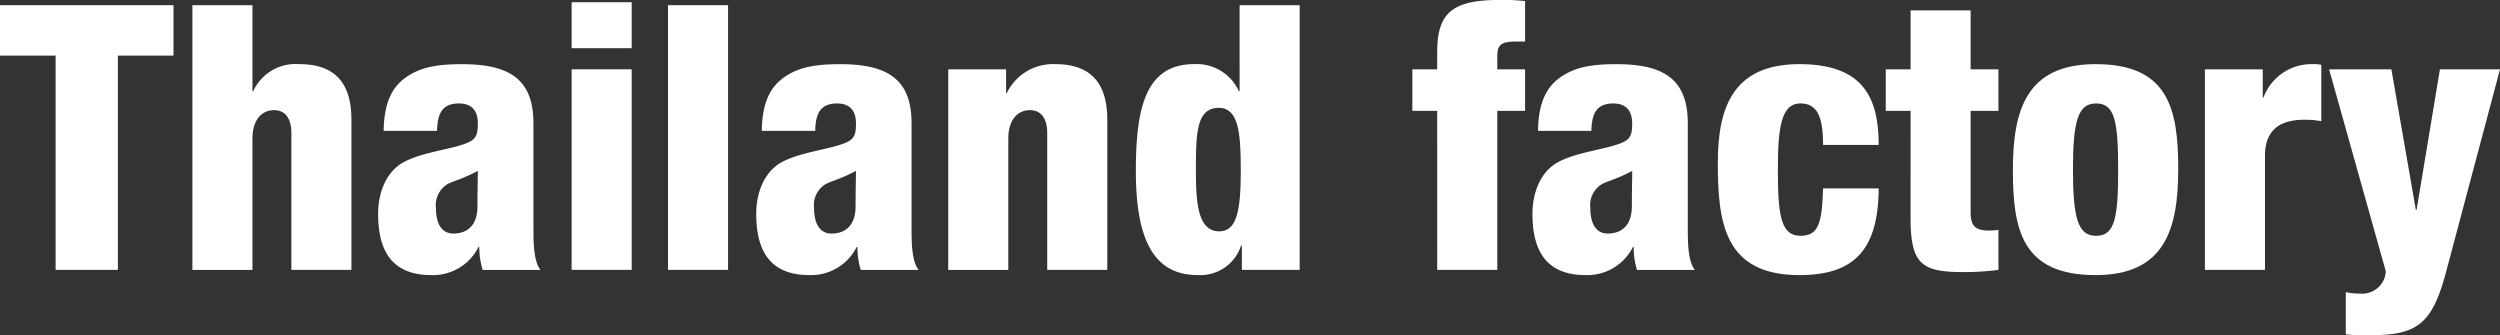
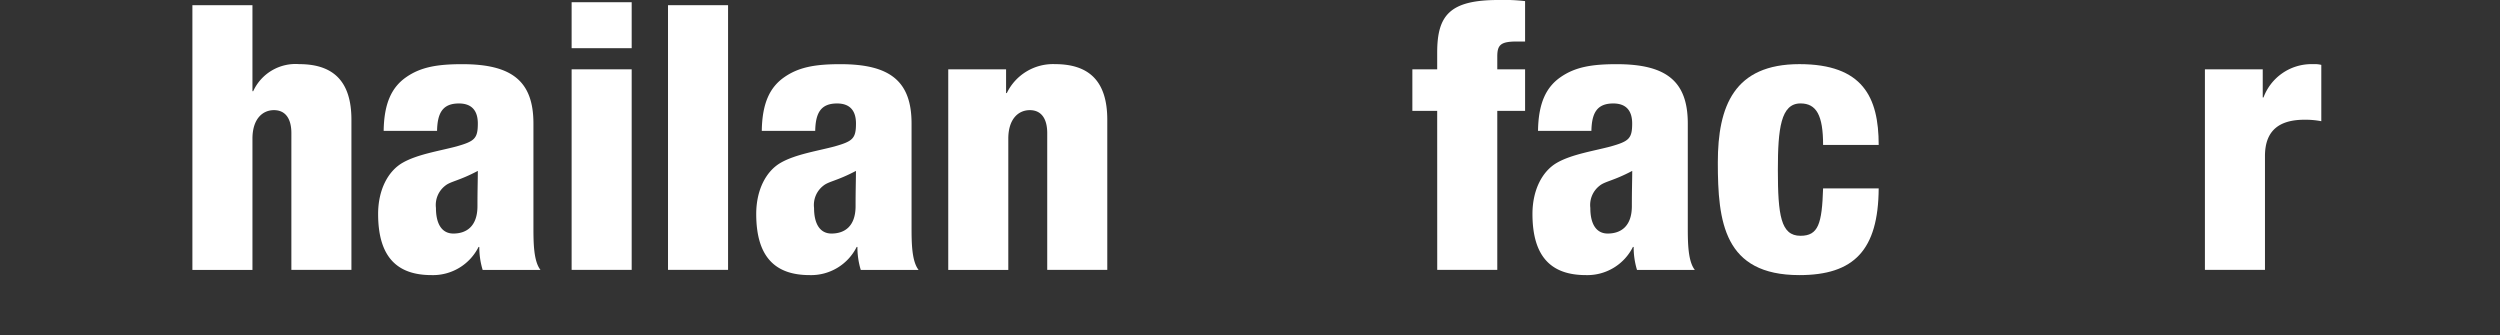
<svg xmlns="http://www.w3.org/2000/svg" width="289.989" height="38.871">
  <rect width="100%" height="100%" fill="#333333" stroke="none" />
  <g data-name="グループ 42">
    <g fill="#fff" data-name="グループ 41">
-       <path d="M6.451 6.45H0V.602h20.124V6.45h-6.45v24.854H6.451Z" data-name="パス 378" />
      <path d="M22.317.602h6.966v9.976h.087a5.4 5.4 0 0 1 5.331-3.139c3.956 0 6.063 1.978 6.063 6.449v17.416h-6.966V15.441c0-1.676-.688-2.665-2.021-2.665s-2.494 1.032-2.494 3.311v15.222h-6.966Z" data-name="パス 379" />
      <path d="M44.504 15.179c.043-3.225.947-5.074 2.623-6.235s3.57-1.5 6.494-1.5c5.718 0 8.255 1.935 8.255 6.88v11.953c0 1.764 0 4 .818 5.032h-6.708a9.062 9.062 0 0 1-.388-2.667h-.086a5.91 5.91 0 0 1-5.461 3.268c-3.956 0-6.191-2.063-6.191-7.095 0-2.752 1.118-4.944 2.838-5.933s4.3-1.376 6.234-1.892c2.107-.6 2.494-.9 2.494-2.666 0-1.419-.644-2.322-2.192-2.322-1.936 0-2.494 1.161-2.537 3.182Zm8.084 11.911c1.5 0 2.795-.818 2.795-3.182 0-1.936.043-3.1.043-4.085-2.192 1.161-3.138 1.2-3.784 1.72a2.83 2.83 0 0 0-1.074 2.58c0 1.848.683 2.967 2.02 2.967Z" data-name="パス 380" />
      <path d="M66.306.258h6.966V5.59h-6.966Zm0 7.783h6.966v23.263h-6.966Z" data-name="パス 381" />
      <path d="M77.486.602h6.966v30.7h-6.966Z" data-name="パス 382" />
      <path d="M88.364 15.179c.043-3.225.946-5.074 2.623-6.235s3.569-1.5 6.493-1.5c5.719 0 8.256 1.935 8.256 6.88v11.953c0 1.764 0 4 .817 5.032h-6.708a9.062 9.062 0 0 1-.388-2.667h-.085a5.911 5.911 0 0 1-5.461 3.268c-3.956 0-6.192-2.063-6.192-7.095 0-2.752 1.118-4.944 2.838-5.933s4.3-1.376 6.234-1.892c2.108-.6 2.5-.9 2.5-2.666 0-1.419-.645-2.322-2.193-2.322-1.935 0-2.494 1.161-2.537 3.182Zm8.084 11.911c1.505 0 2.795-.818 2.795-3.182 0-1.936.043-3.1.043-4.085-2.193 1.161-3.139 1.2-3.785 1.72a2.83 2.83 0 0 0-1.074 2.58c0 1.848.688 2.967 2.024 2.967Z" data-name="パス 383" />
      <path d="M109.993 8.041h6.708v2.752h.086a5.952 5.952 0 0 1 5.589-3.354c3.956 0 6.064 1.978 6.064 6.449v17.416h-6.966V15.441c0-1.676-.688-2.665-2.021-2.665s-2.495 1.032-2.495 3.311v15.222h-6.965Z" data-name="パス 384" />
-       <path d="M144.051 28.466h-.086a4.956 4.956 0 0 1-5.031 3.439c-4.643 0-7.181-3.353-7.181-12.039 0-7.225 1.076-12.427 6.751-12.427a5.374 5.374 0 0 1 5.2 3.139h.085V.602h6.966v30.7h-6.704Zm-2.666-15.954c-2.537 0-2.666 2.752-2.666 7.009 0 3.741.129 7.311 2.709 7.311 2.065 0 2.494-2.494 2.494-7.009-.003-4.128-.171-7.311-2.54-7.311Z" data-name="パス 385" />
      <path d="M166.708 12.857h-2.88V8.041h2.88V6.106c0-4.3 1.419-6.106 7.095-6.106a21.61 21.61 0 0 1 3.1.129v4.687h-.988c-1.893 0-2.237.43-2.237 1.763v1.462h3.225v4.816h-3.225v18.447h-6.966Z" data-name="パス 386" />
      <path d="M178.404 15.179c.043-3.225.946-5.074 2.623-6.235s3.569-1.5 6.493-1.5c5.719 0 8.256 1.935 8.256 6.88v11.953c0 1.764 0 4 .817 5.032h-6.708a9.058 9.058 0 0 1-.388-2.667h-.085a5.911 5.911 0 0 1-5.461 3.268c-3.956 0-6.192-2.063-6.192-7.095 0-2.752 1.118-4.944 2.838-5.933s4.3-1.376 6.234-1.892c2.108-.6 2.495-.9 2.495-2.666 0-1.419-.645-2.322-2.193-2.322-1.935 0-2.494 1.161-2.537 3.182Zm8.084 11.911c1.505 0 2.8-.818 2.8-3.182 0-1.936.043-3.1.043-4.085-2.193 1.161-3.139 1.2-3.784 1.72a2.828 2.828 0 0 0-1.075 2.58c-.005 1.848.679 2.967 2.016 2.967Z" data-name="パス 387" />
      <path d="M211.471 16.812c0-3.439-.774-4.815-2.623-4.815-2.279 0-2.623 2.924-2.623 7.7 0 5.288.344 7.653 2.623 7.653 2.064 0 2.494-1.376 2.623-5.5h6.449c-.043 7.18-2.881 10.061-9.2 10.061-8.772 0-9.46-6.191-9.46-13.071 0-6.536 1.892-11.4 9.46-11.4 7.353 0 9.2 3.826 9.2 9.373Z" data-name="パス 388" />
-       <path d="M221.619 12.857h-2.881V8.041h2.881V1.204h6.965v6.837h3.225v4.816h-3.225v11.738c0 1.677.56 2.151 2.237 2.151a7.667 7.667 0 0 0 .988-.086v4.644a31.4 31.4 0 0 1-4 .257c-4.859 0-6.192-.859-6.192-6.277Z" data-name="パス 389" />
-       <path d="M233.487 19.741c0-6.966 1.548-12.3 9.589-12.3 8.47 0 9.588 5.2 9.588 12.168s-1.547 12.3-9.588 12.3c-8.514-.004-9.589-5.206-9.589-12.168Zm9.632-7.74c-2.065 0-2.666 2.02-2.666 7.654 0 5.676.6 7.7 2.666 7.7 2.149 0 2.58-1.934 2.58-7.653 0-5.771-.431-7.705-2.58-7.705Z" data-name="パス 390" />
      <path d="M255.76 8.041h6.708v3.267h.086a5.933 5.933 0 0 1 5.59-3.869h.517a3.378 3.378 0 0 1 .6.086v6.535a9.793 9.793 0 0 0-1.934-.172c-2.8 0-4.6 1.119-4.6 4.214v13.2h-6.966Z" data-name="パス 391" />
-       <path d="M270.165 8.041h7.225l2.838 16.3h.086l2.709-16.3h6.966l-6.236 23.434c-1.59 5.977-3.267 7.4-8.642 7.4h-1.591c-.474 0-.946-.043-1.419-.086v-4.9a7.846 7.846 0 0 0 1.72.171 2.743 2.743 0 0 0 2.924-2.58Z" data-name="パス 392" />
    </g>
  </g>
</svg>